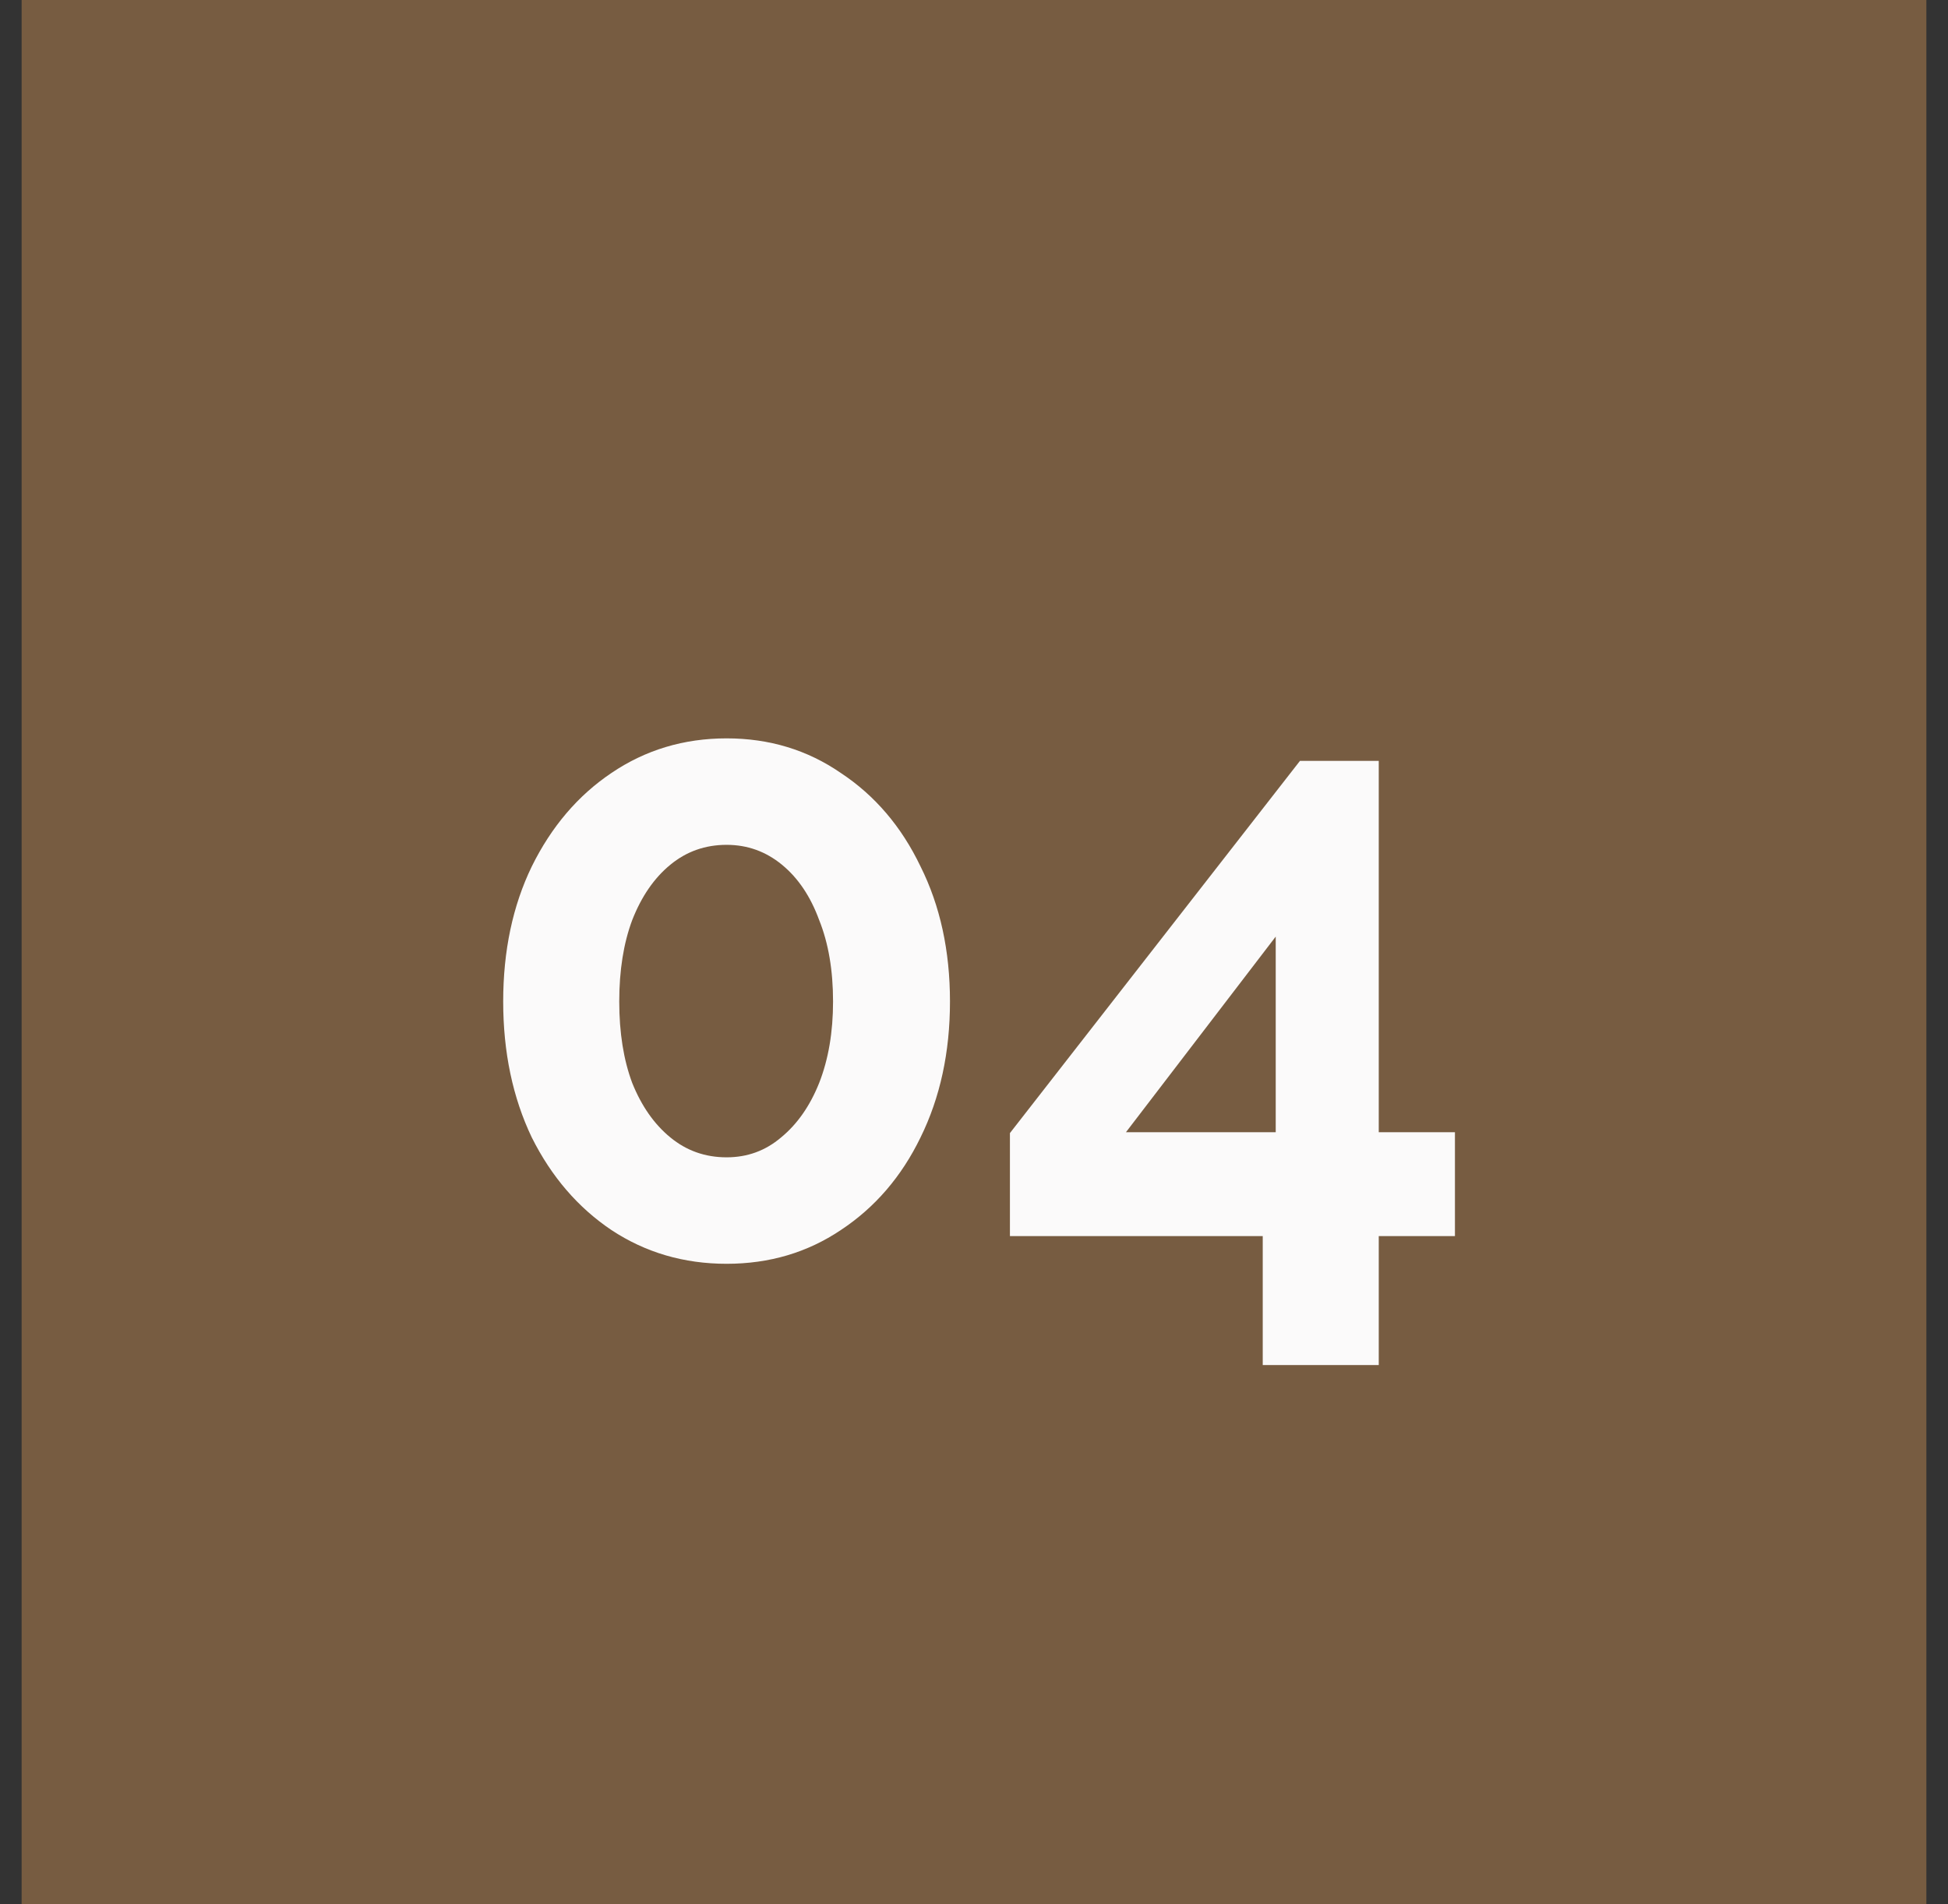
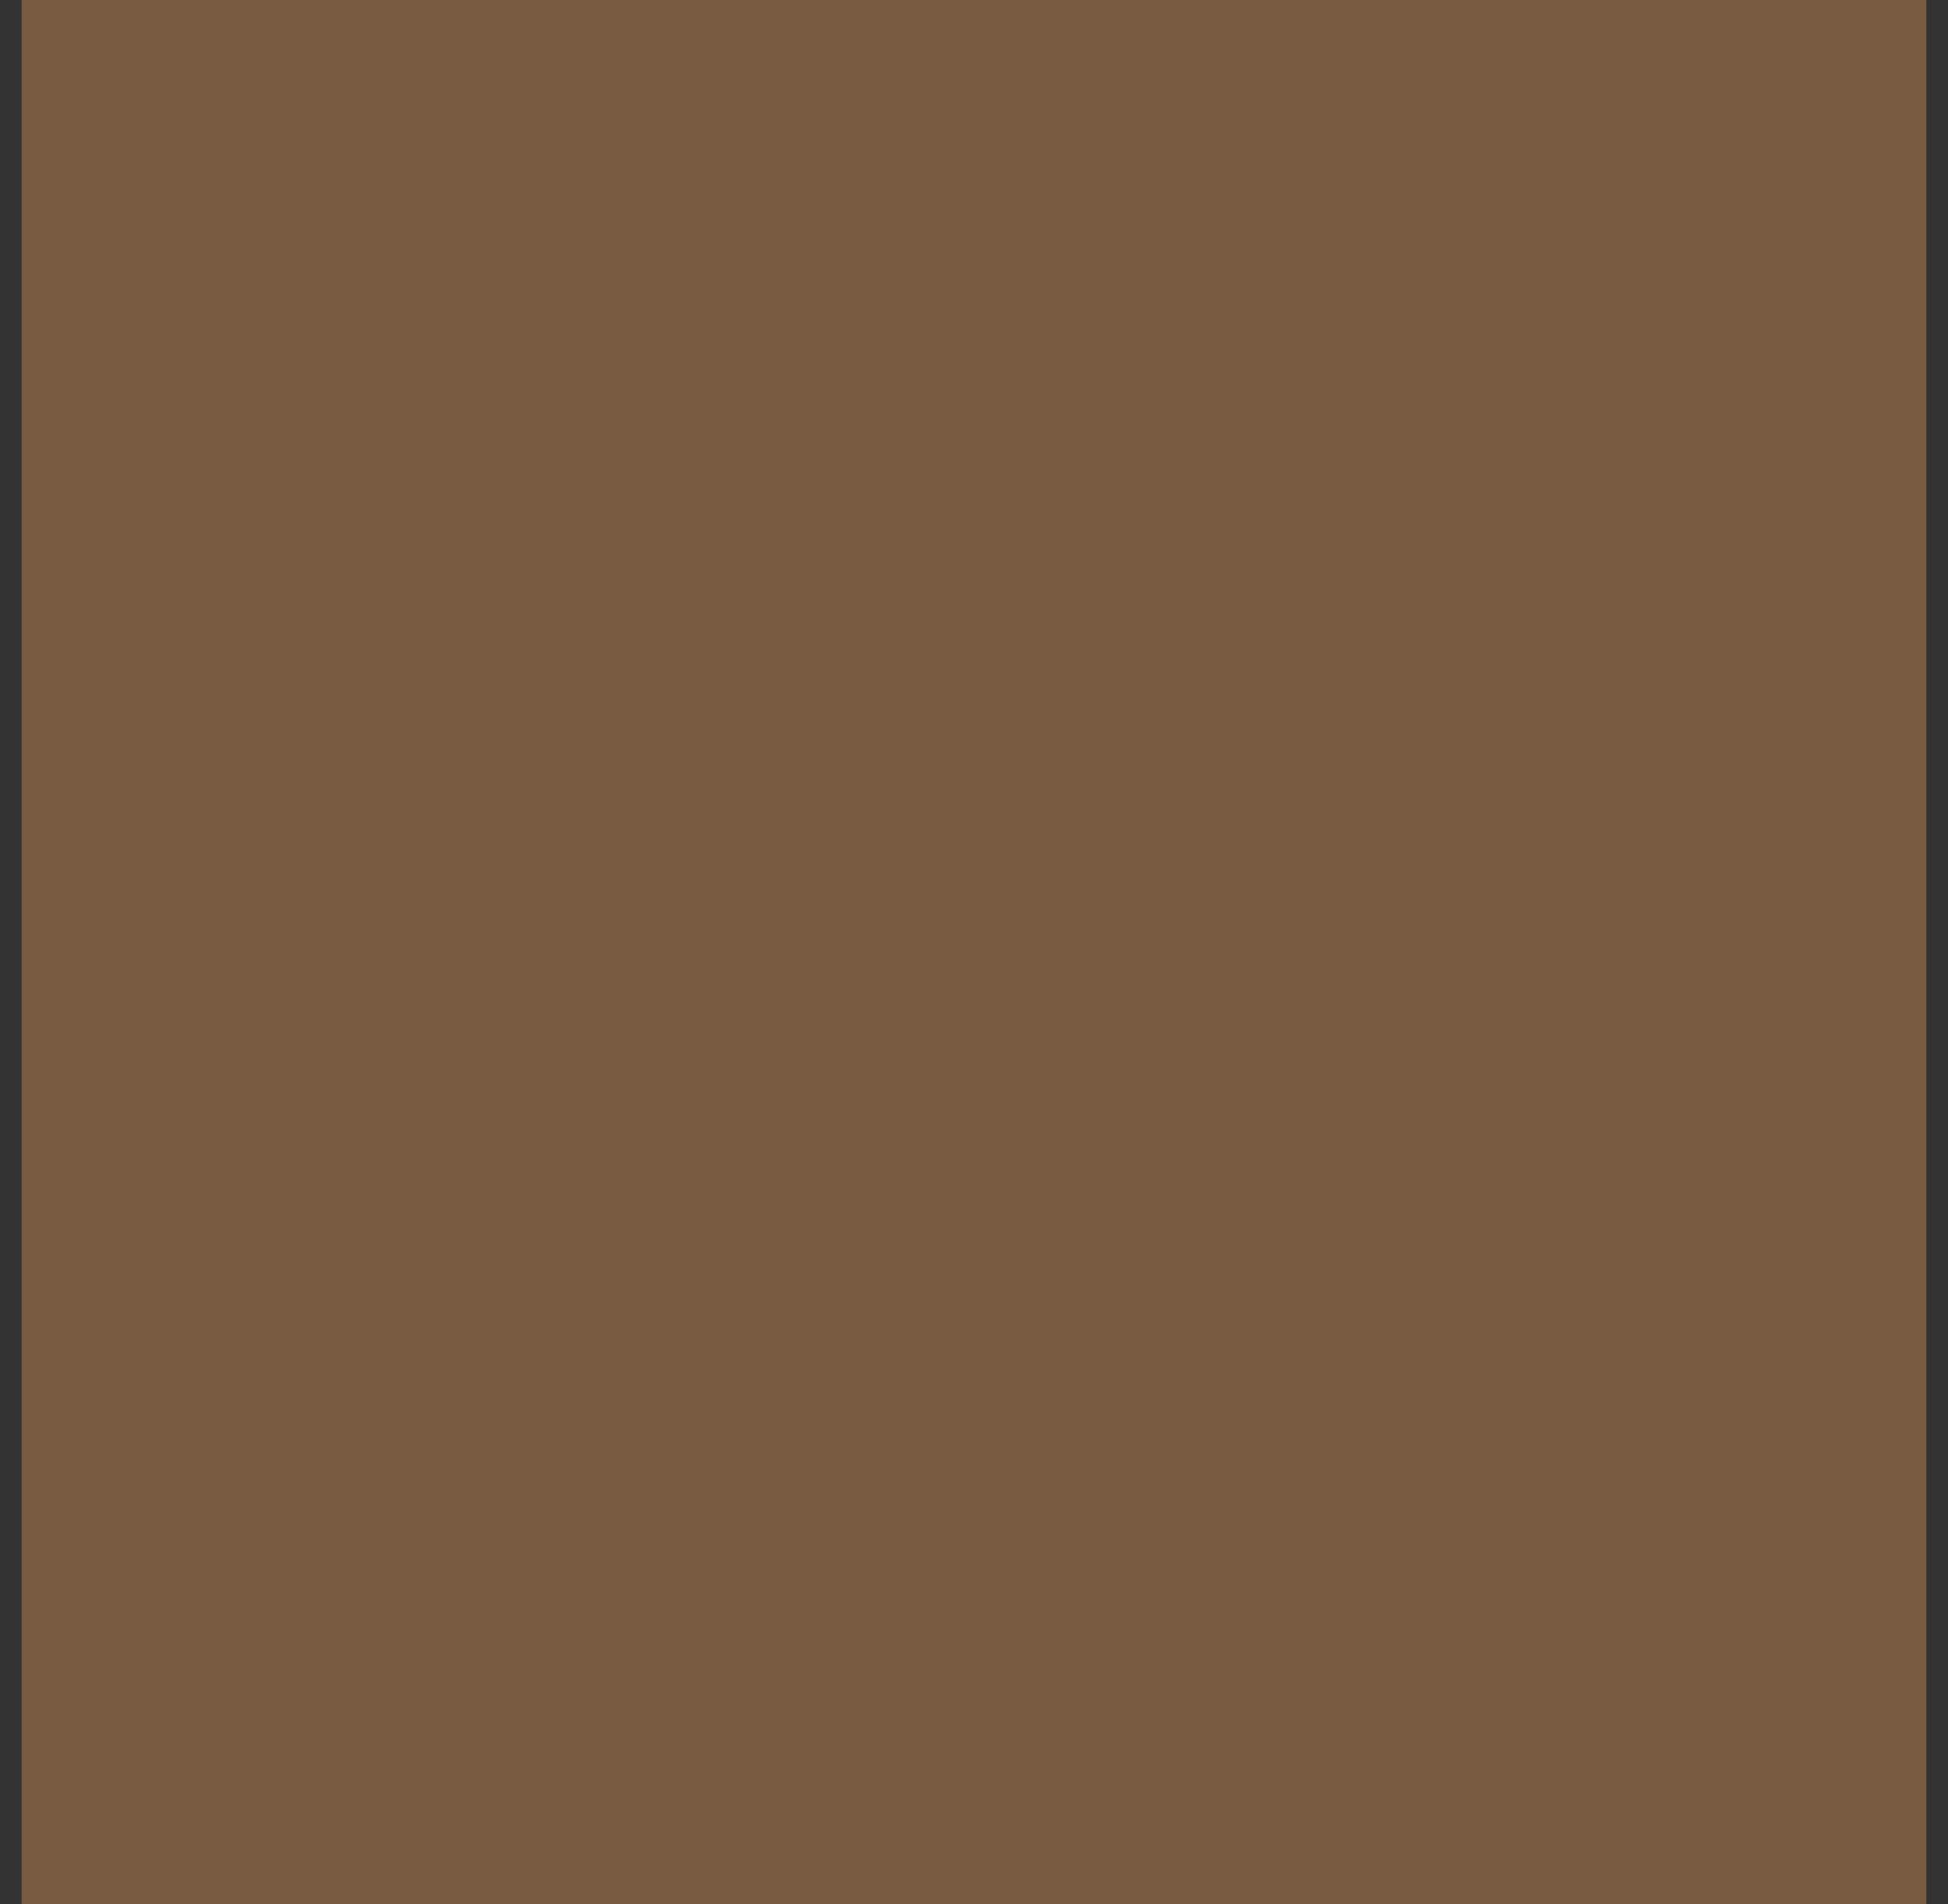
<svg xmlns="http://www.w3.org/2000/svg" width="45" height="44" viewBox="0 0 45 44" fill="none">
  <rect x="0" y="0" width="45" height="44" fill="#333333" stroke="none" />
  <rect width="44" height="44" transform="translate(0.5)" fill="#775C41" />
-   <path d="M21.945 23.14C21.945 24.313 21.718 25.36 21.265 26.28C20.825 27.187 20.211 27.9 19.424 28.42C18.651 28.94 17.771 29.2 16.785 29.2C15.798 29.2 14.911 28.94 14.124 28.42C13.351 27.9 12.738 27.187 12.284 26.28C11.845 25.36 11.624 24.313 11.624 23.14C11.624 21.967 11.845 20.927 12.284 20.02C12.738 19.1 13.351 18.38 14.124 17.86C14.911 17.327 15.798 17.06 16.785 17.06C17.771 17.06 18.651 17.327 19.424 17.86C20.211 18.38 20.825 19.1 21.265 20.02C21.718 20.927 21.945 21.967 21.945 23.14ZM19.244 23.14C19.244 22.42 19.138 21.793 18.924 21.26C18.724 20.713 18.438 20.287 18.064 19.98C17.691 19.673 17.265 19.52 16.785 19.52C16.291 19.52 15.858 19.673 15.485 19.98C15.111 20.287 14.818 20.713 14.604 21.26C14.405 21.793 14.305 22.42 14.305 23.14C14.305 23.86 14.405 24.487 14.604 25.02C14.818 25.553 15.111 25.973 15.485 26.28C15.858 26.587 16.291 26.74 16.785 26.74C17.265 26.74 17.684 26.587 18.044 26.28C18.418 25.973 18.711 25.553 18.924 25.02C19.138 24.473 19.244 23.847 19.244 23.14ZM29.17 31.54V28.56H23.33V26.18L30.03 17.58H31.85V26.16H33.61V28.56H31.85V31.54H29.17ZM26.01 26.16H29.47V21.64L26.01 26.16Z" fill="#FBFAFA" />
</svg>